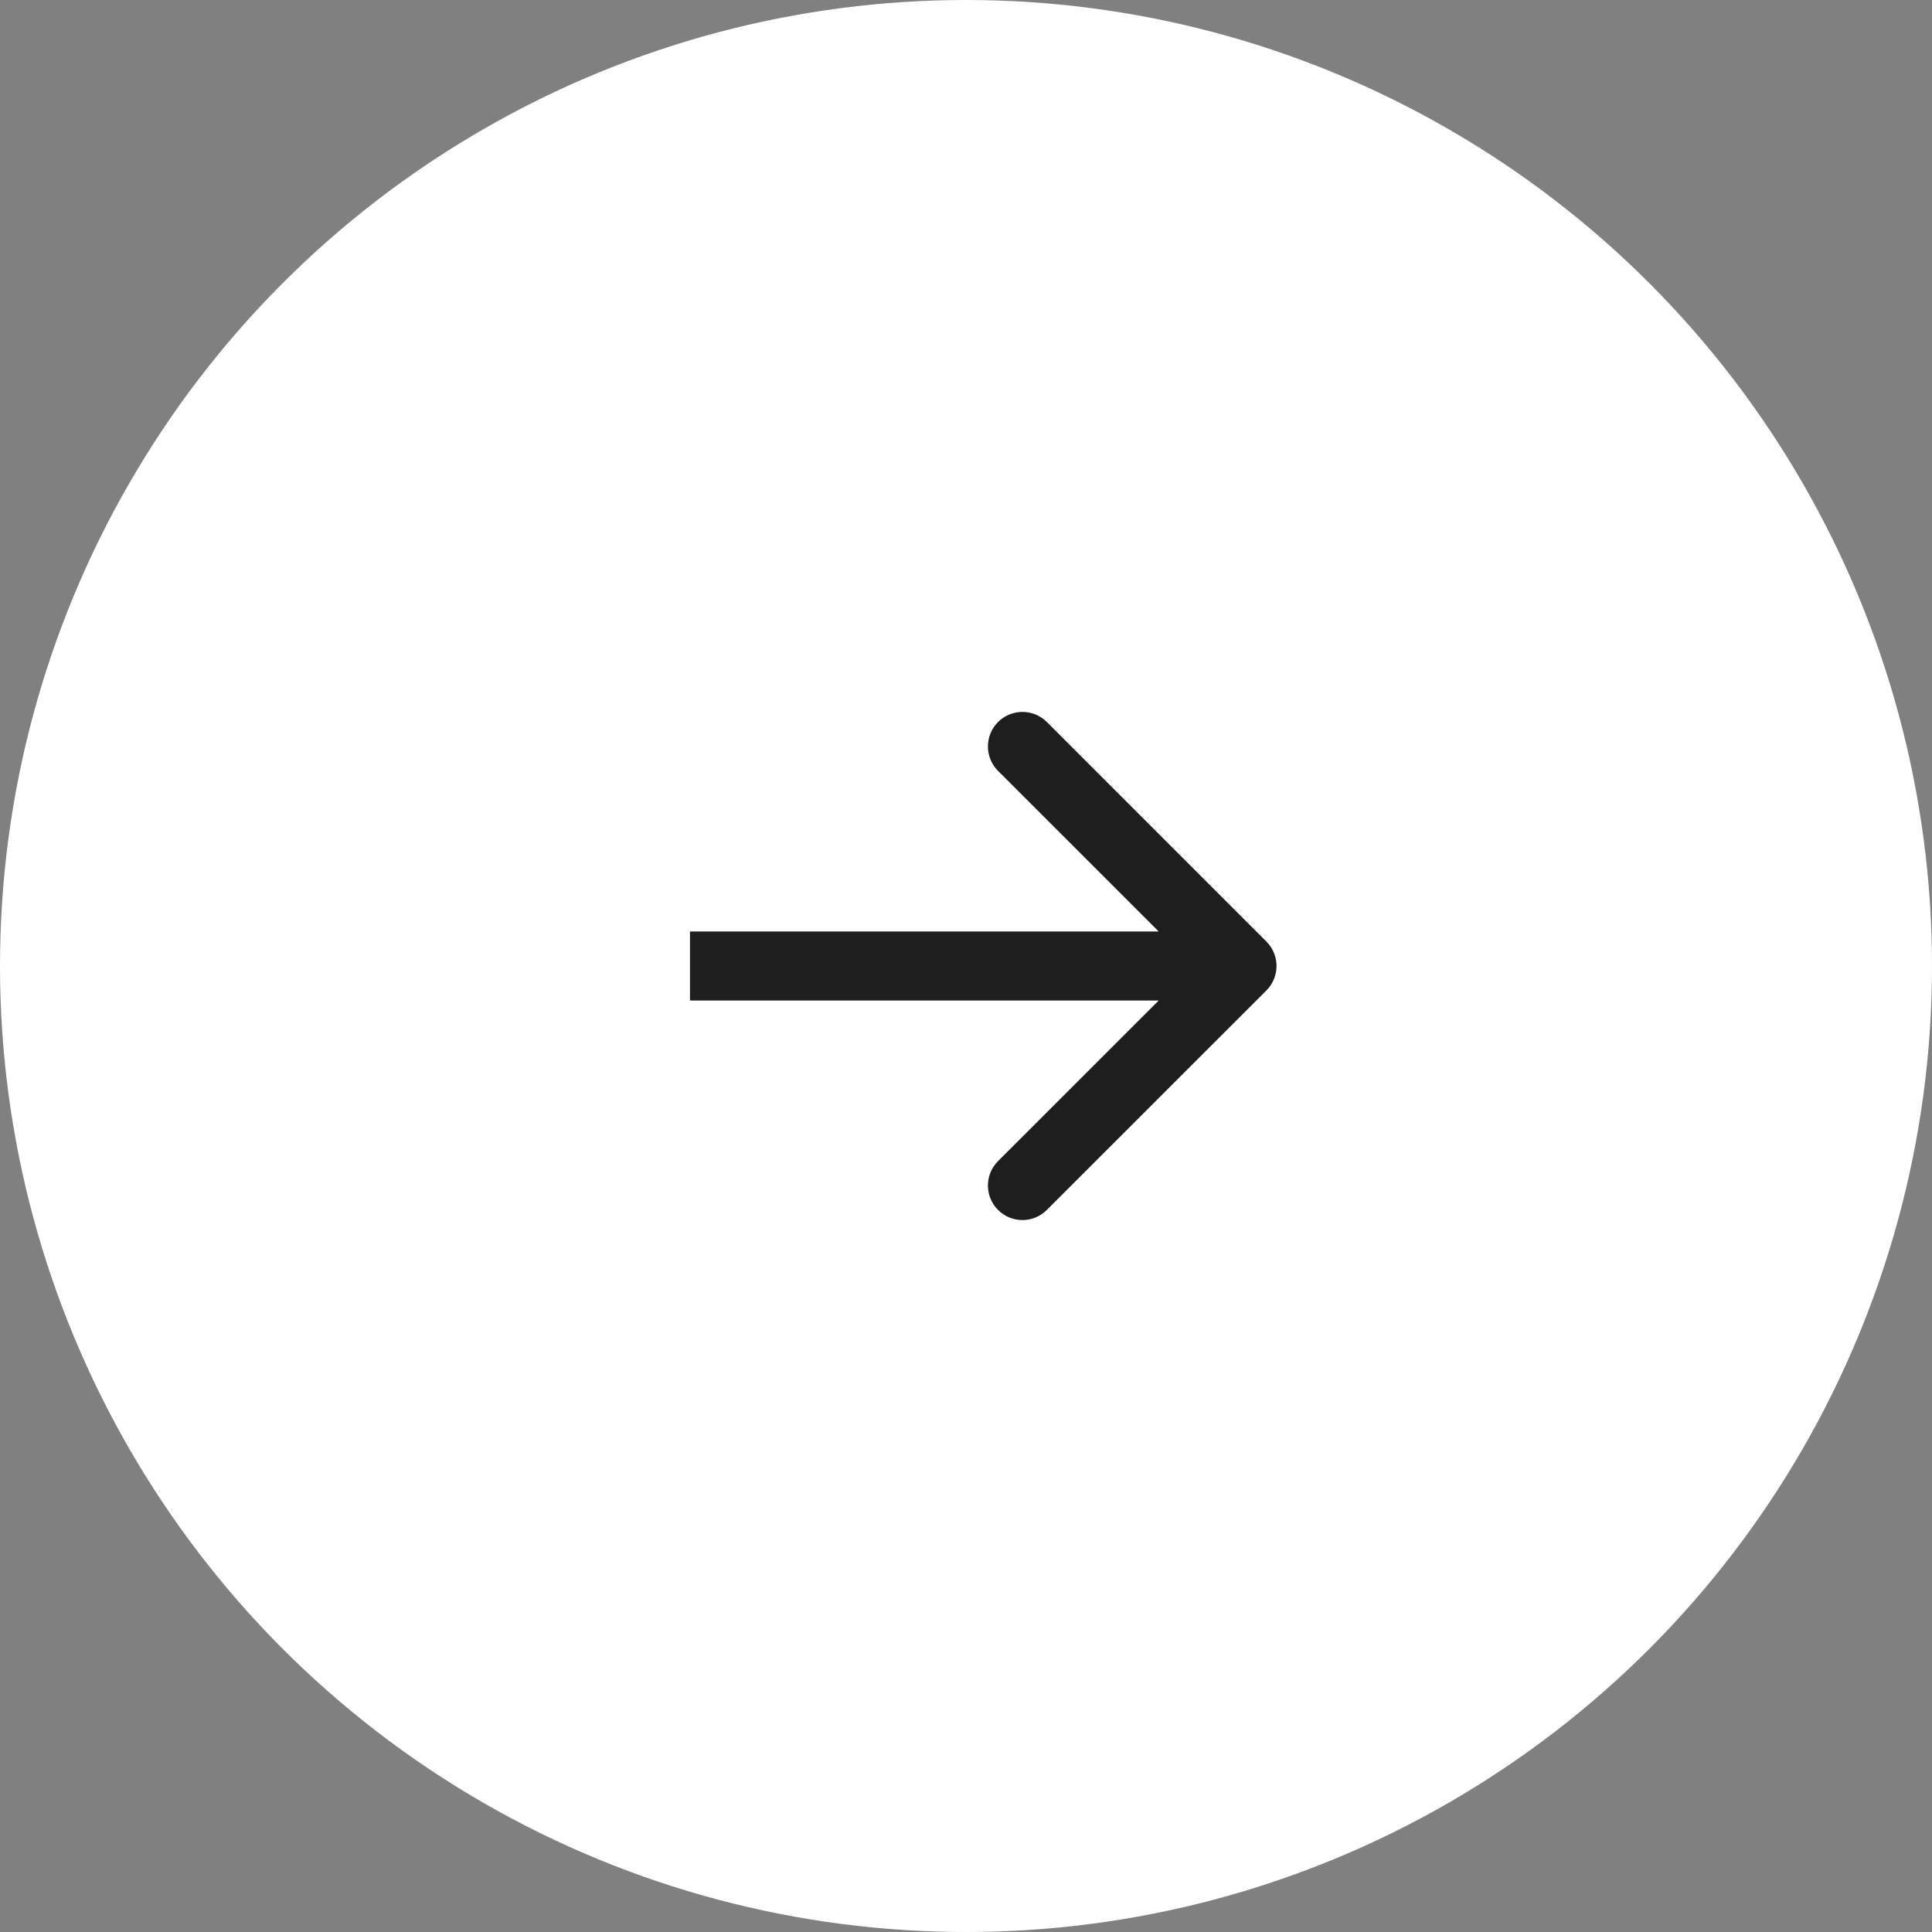
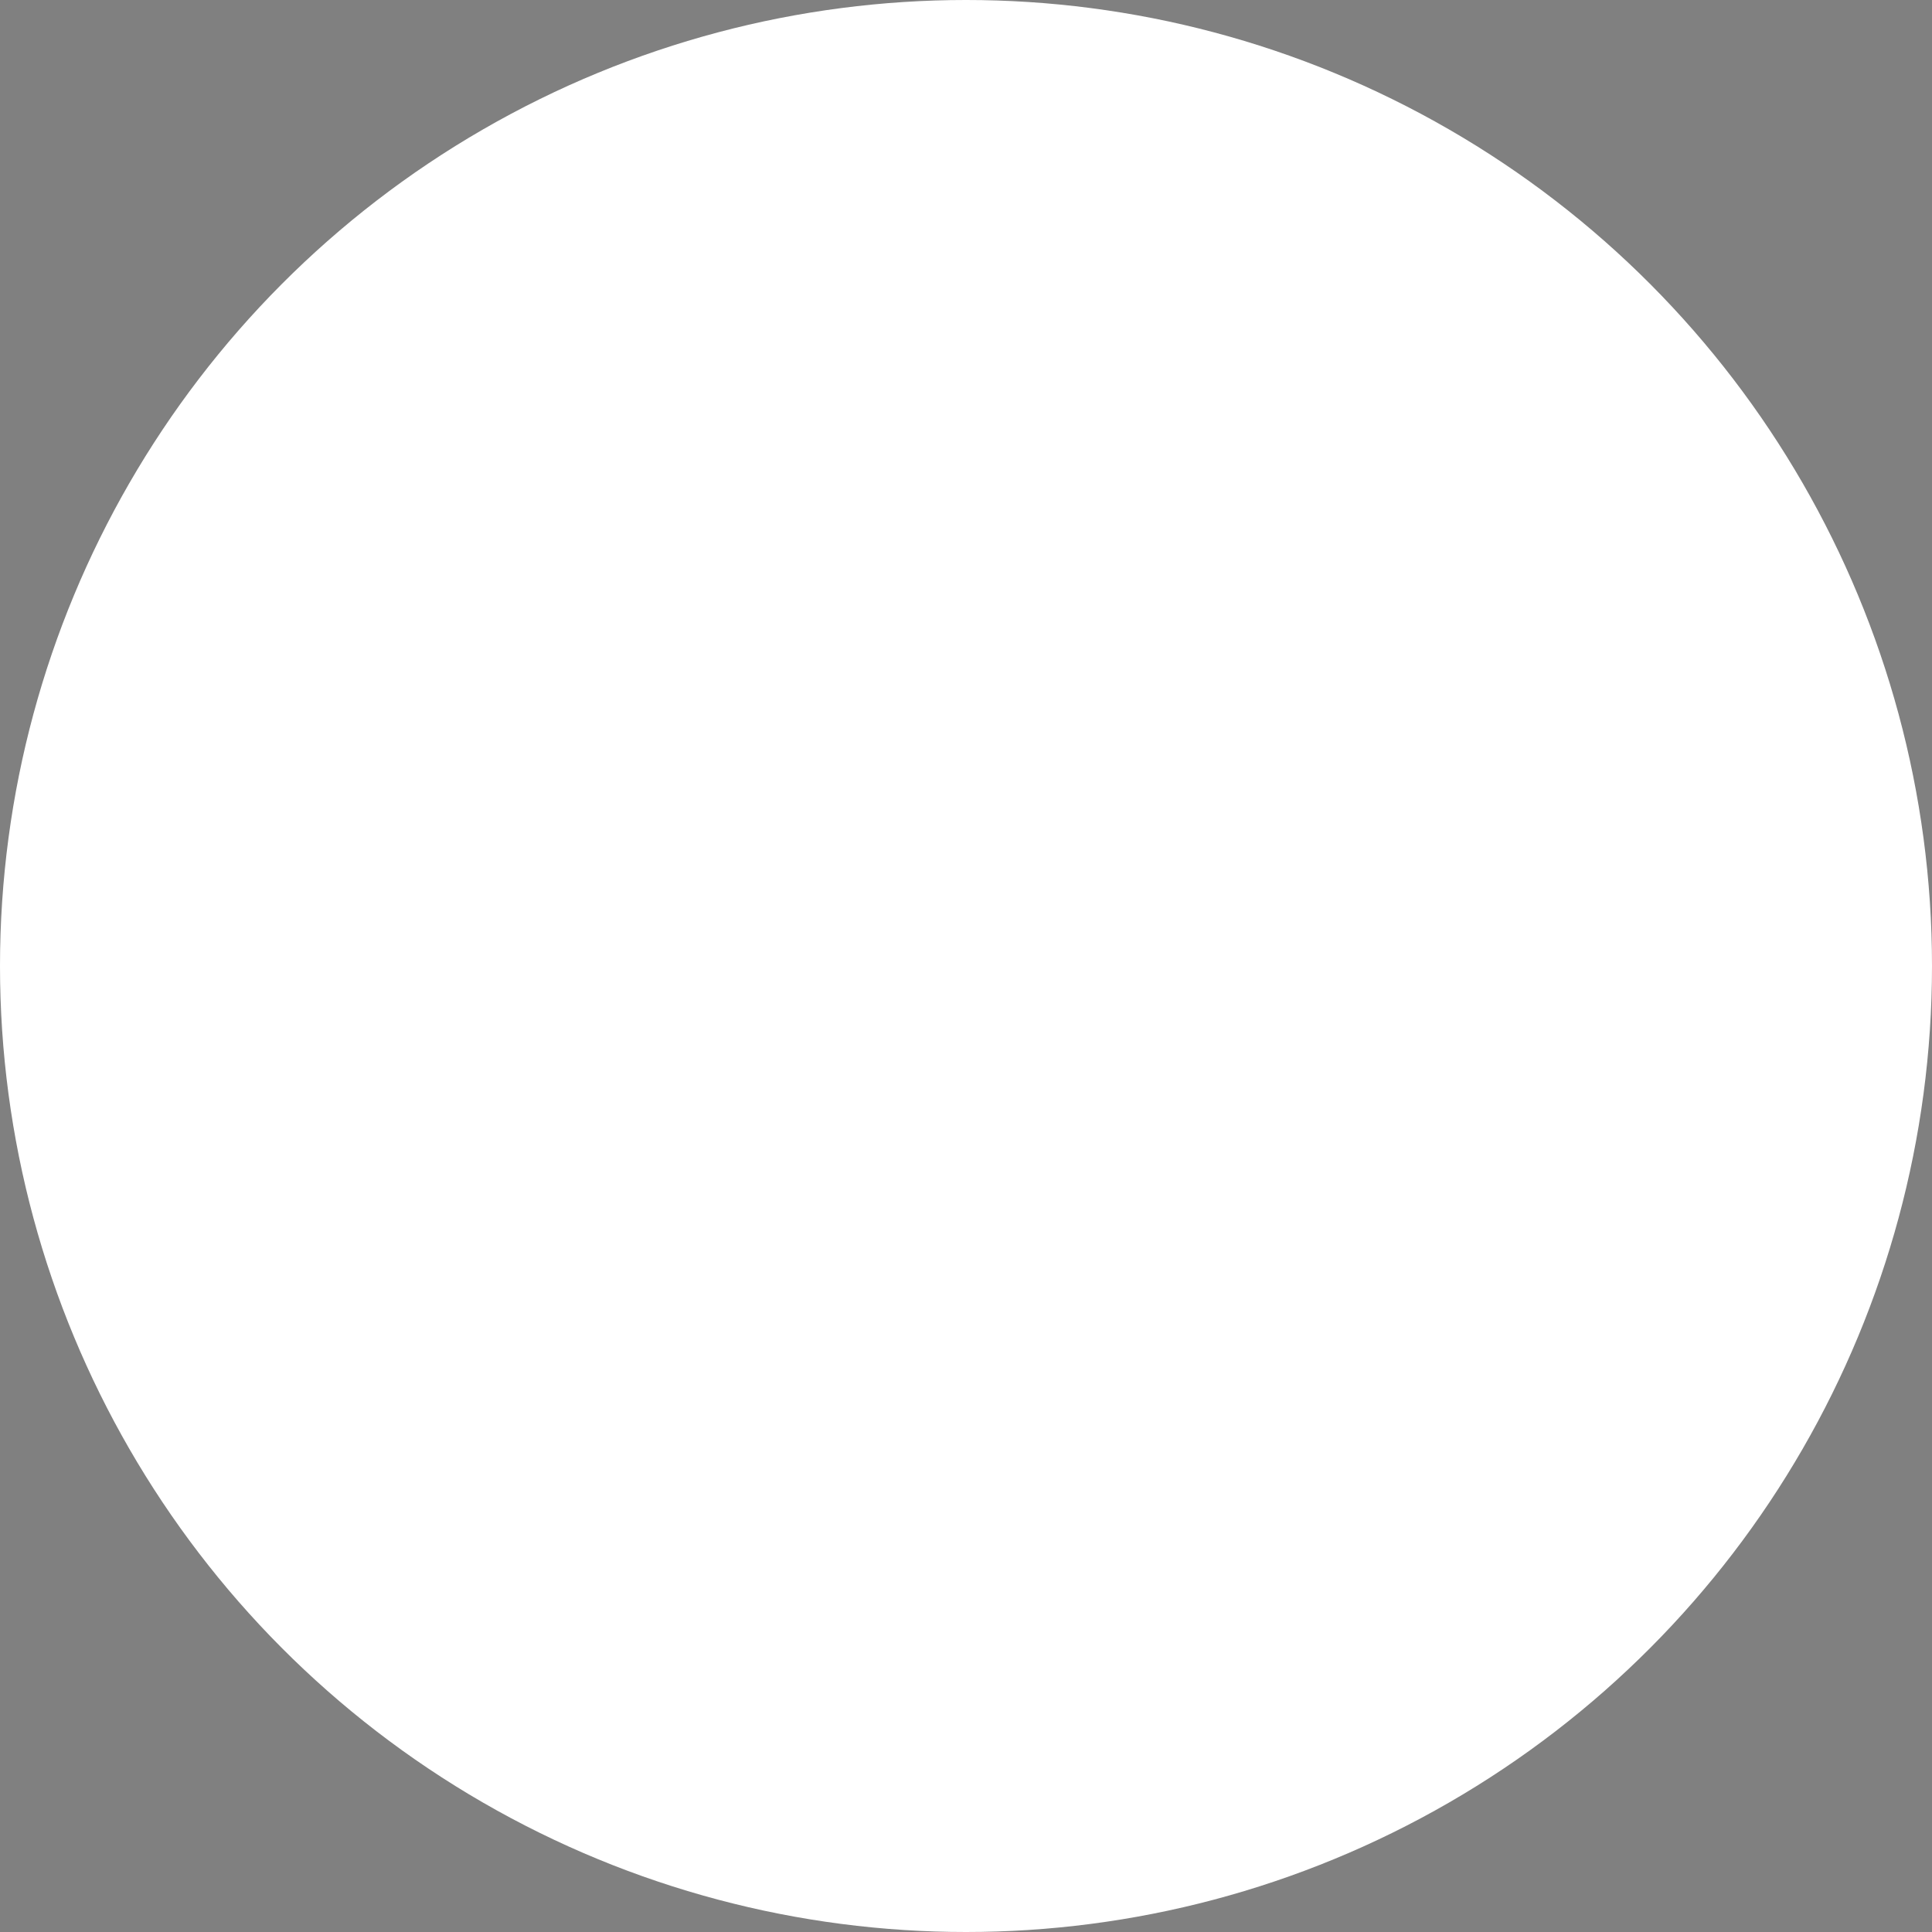
<svg xmlns="http://www.w3.org/2000/svg" width="28" height="28" viewBox="0 0 28 28" fill="none">
  <rect x="0" y="0" width="28" height="28" fill="#808080" stroke="none" />
  <circle cx="14" cy="14" r="14" fill="white" />
-   <path d="M18.354 14.354C18.549 14.158 18.549 13.842 18.354 13.646L15.172 10.464C14.976 10.269 14.66 10.269 14.464 10.464C14.269 10.66 14.269 10.976 14.464 11.172L17.293 14L14.464 16.828C14.269 17.024 14.269 17.34 14.464 17.535C14.66 17.731 14.976 17.731 15.172 17.535L18.354 14.354ZM10 14.5H18V13.5H10V14.5Z" fill="#1E1E1E" />
</svg>